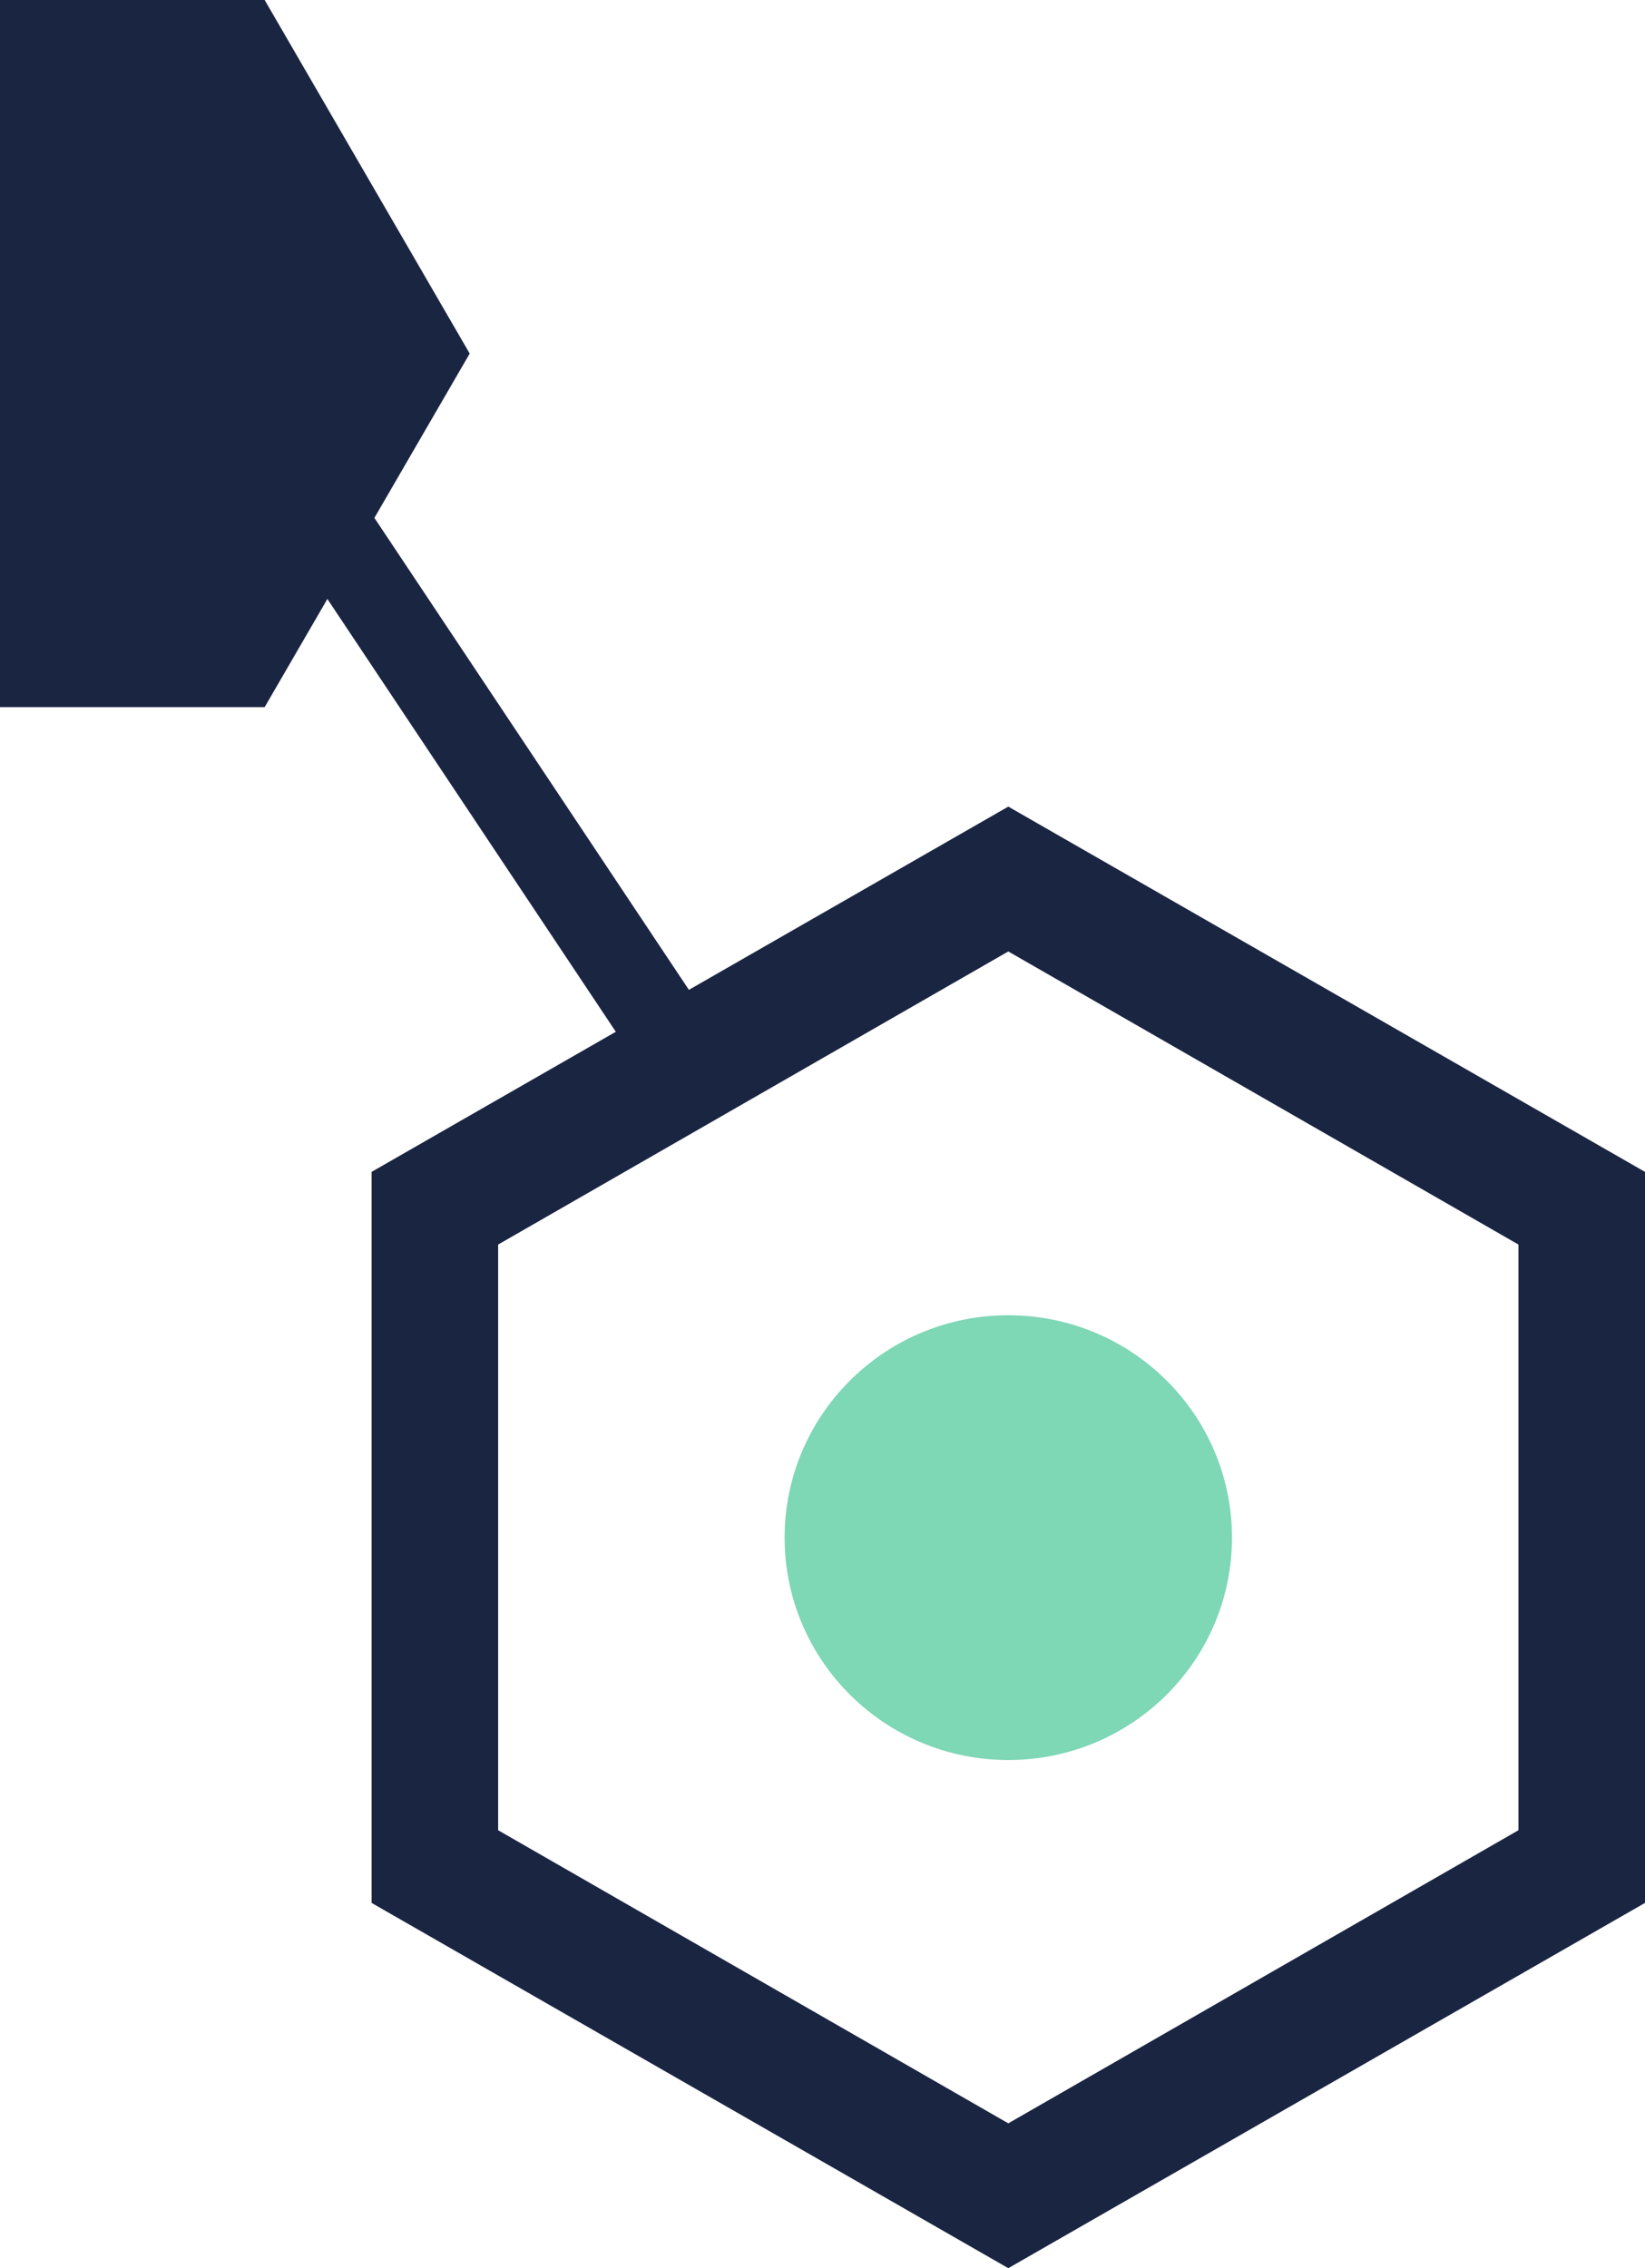
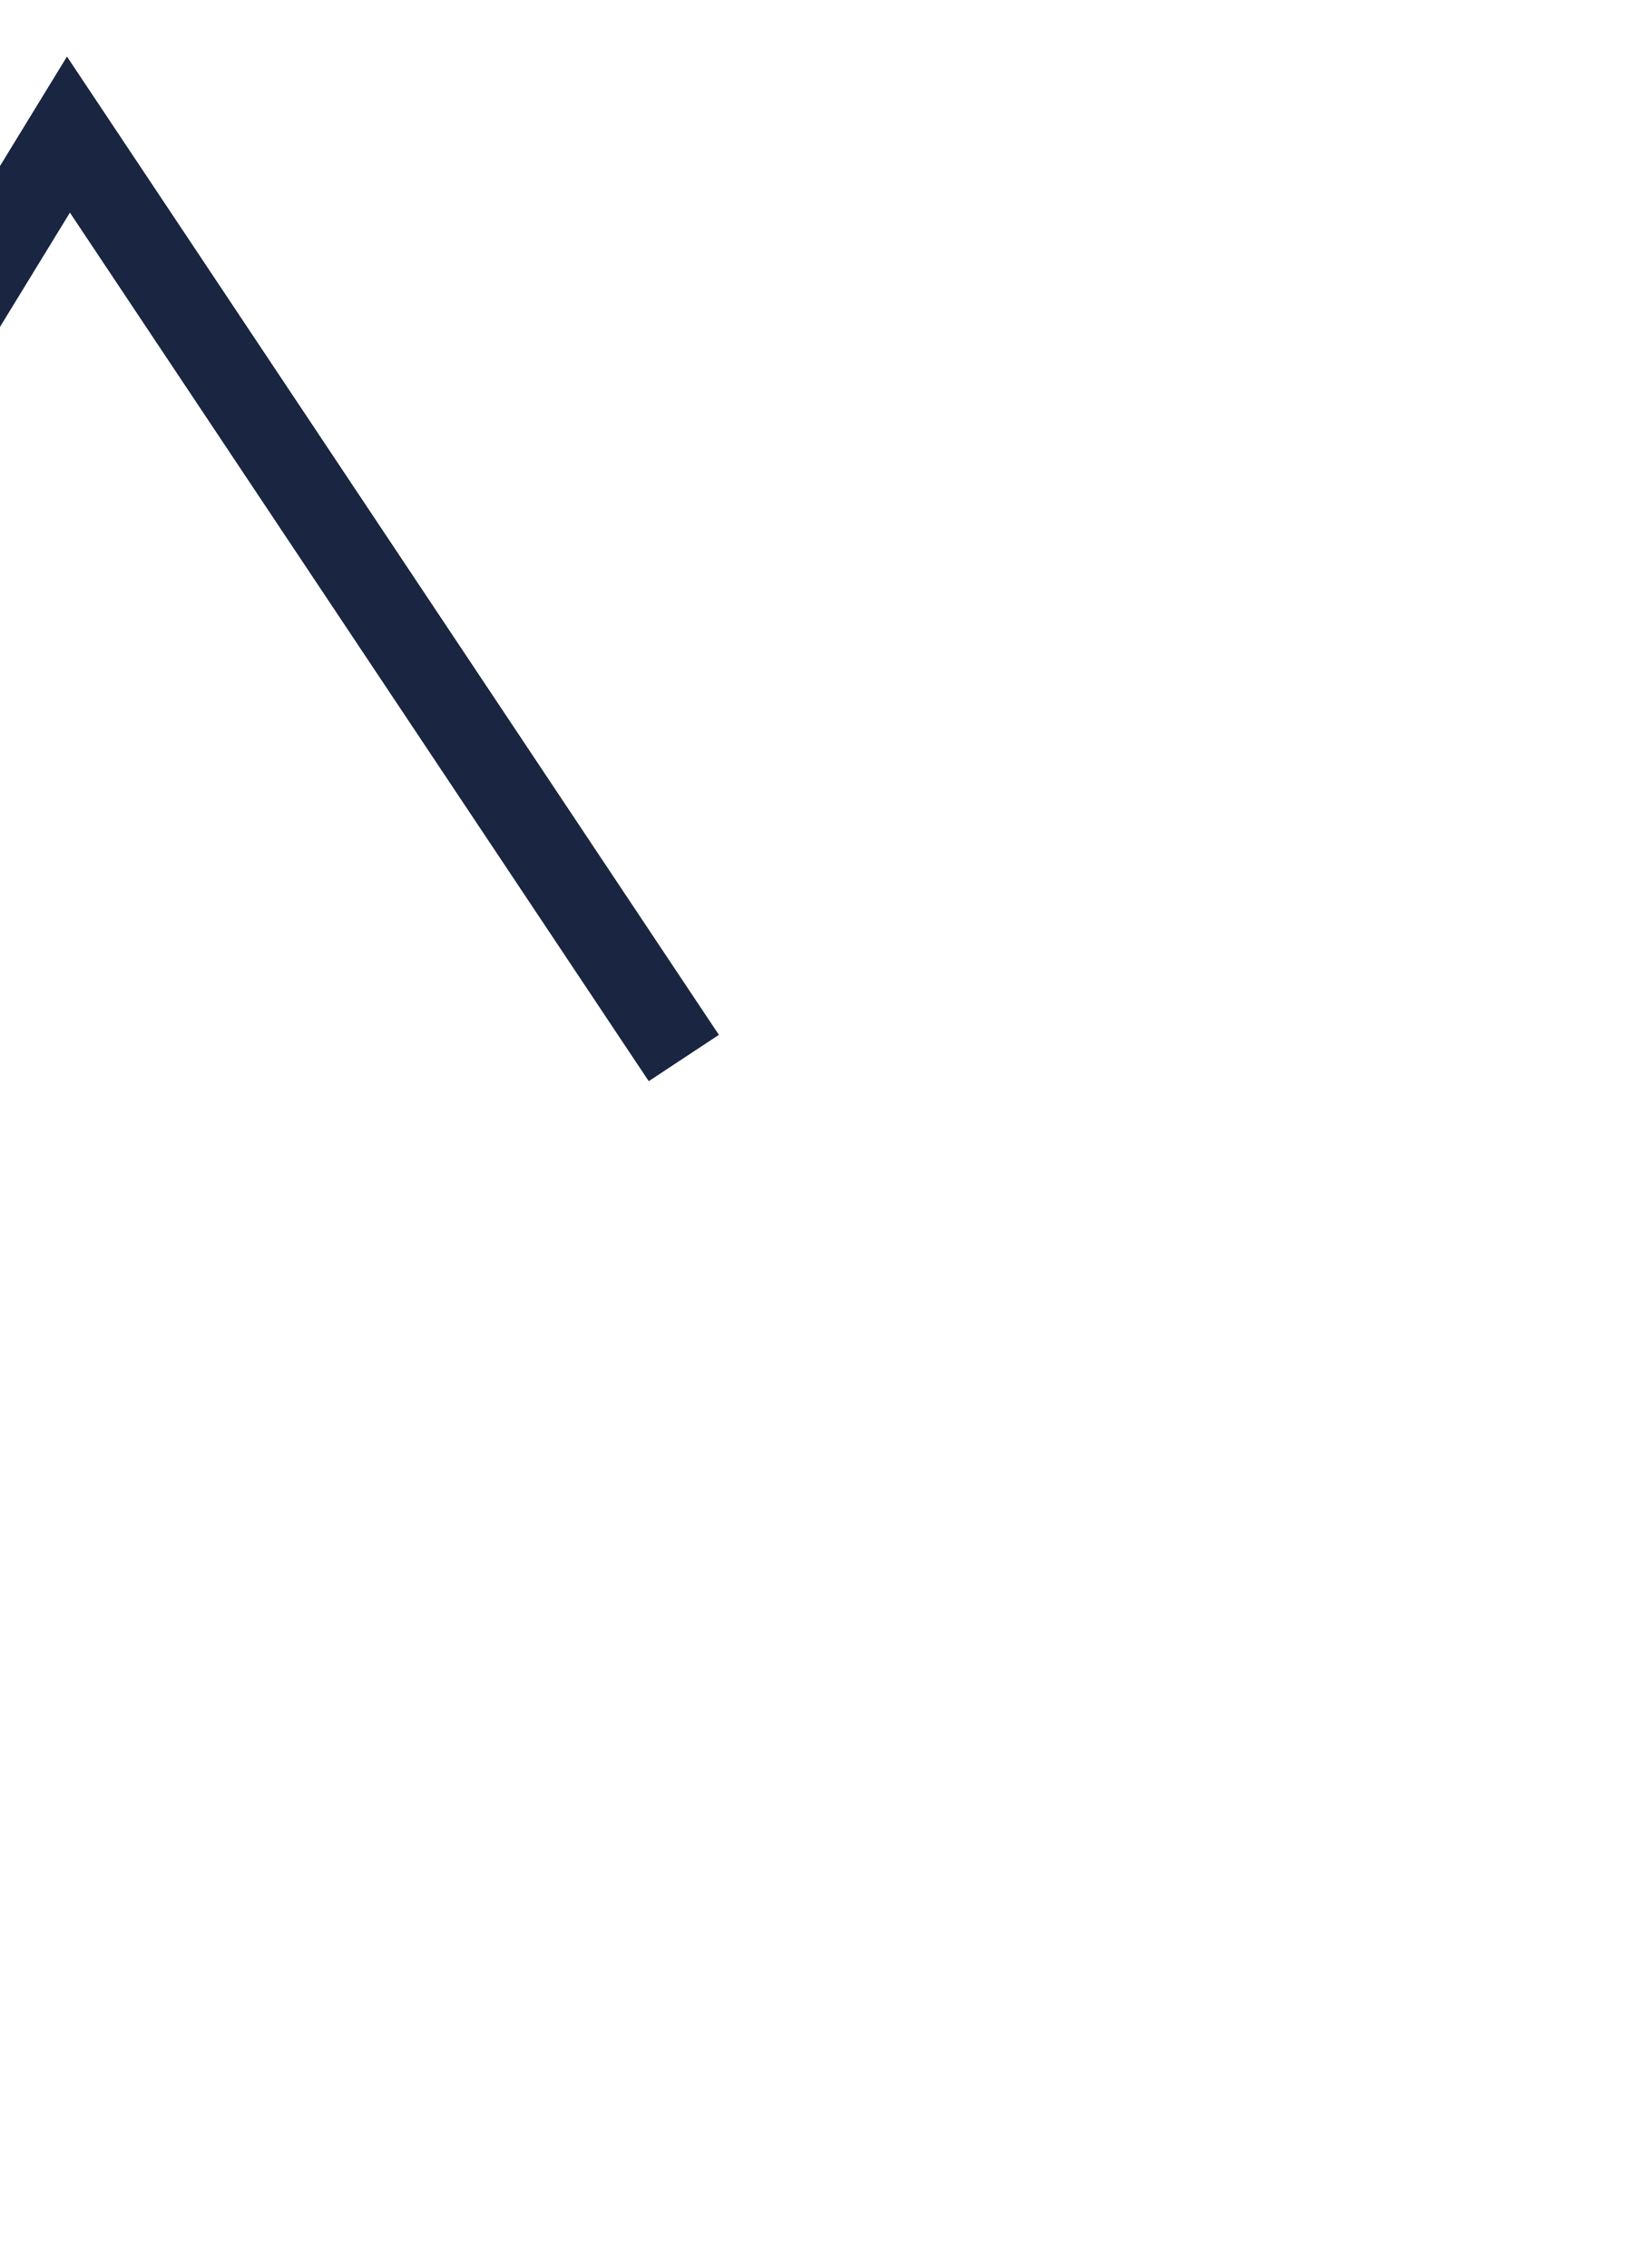
<svg xmlns="http://www.w3.org/2000/svg" width="256" height="353" viewBox="0 0 256 353" fill="none">
  <g clip-path="url(#clip0)">
    <path d="M111.875 161.055L10.422 8.804L-96.832 184.052L-85.61 190.807L10.88 33.091L100.959 168.265L111.875 161.055Z" fill="#192541" />
-     <path d="M41.186 110.052L-22.784 110.052L-54.693 55.026L-22.784 -7.59134e-05L41.186 -7.51506e-05L73.095 55.026L41.186 110.052Z" fill="#192541" />
-     <path d="M156.914 353L57.828 296.153L57.828 182.382L156.914 125.535L256 182.382L256 296.153L156.914 353ZM156.914 148.076L77.523 193.691L77.523 284.844L156.914 330.458L236.305 284.844L236.305 193.691L156.914 148.076Z" fill="#192541" />
-     <path d="M191.724 239.305C191.724 220.191 176.139 204.696 156.914 204.696C137.689 204.696 122.104 220.191 122.104 239.305C122.104 258.42 137.689 273.915 156.914 273.915C176.139 273.915 191.724 258.42 191.724 239.305Z" fill="#7ED7B5" />
  </g>
  <defs>
    <clipPath id="clip0">
      <rect x="-145" y="353" width="353" height="401" transform="rotate(-90 -145 353)" fill="white" />
    </clipPath>
  </defs>
</svg>